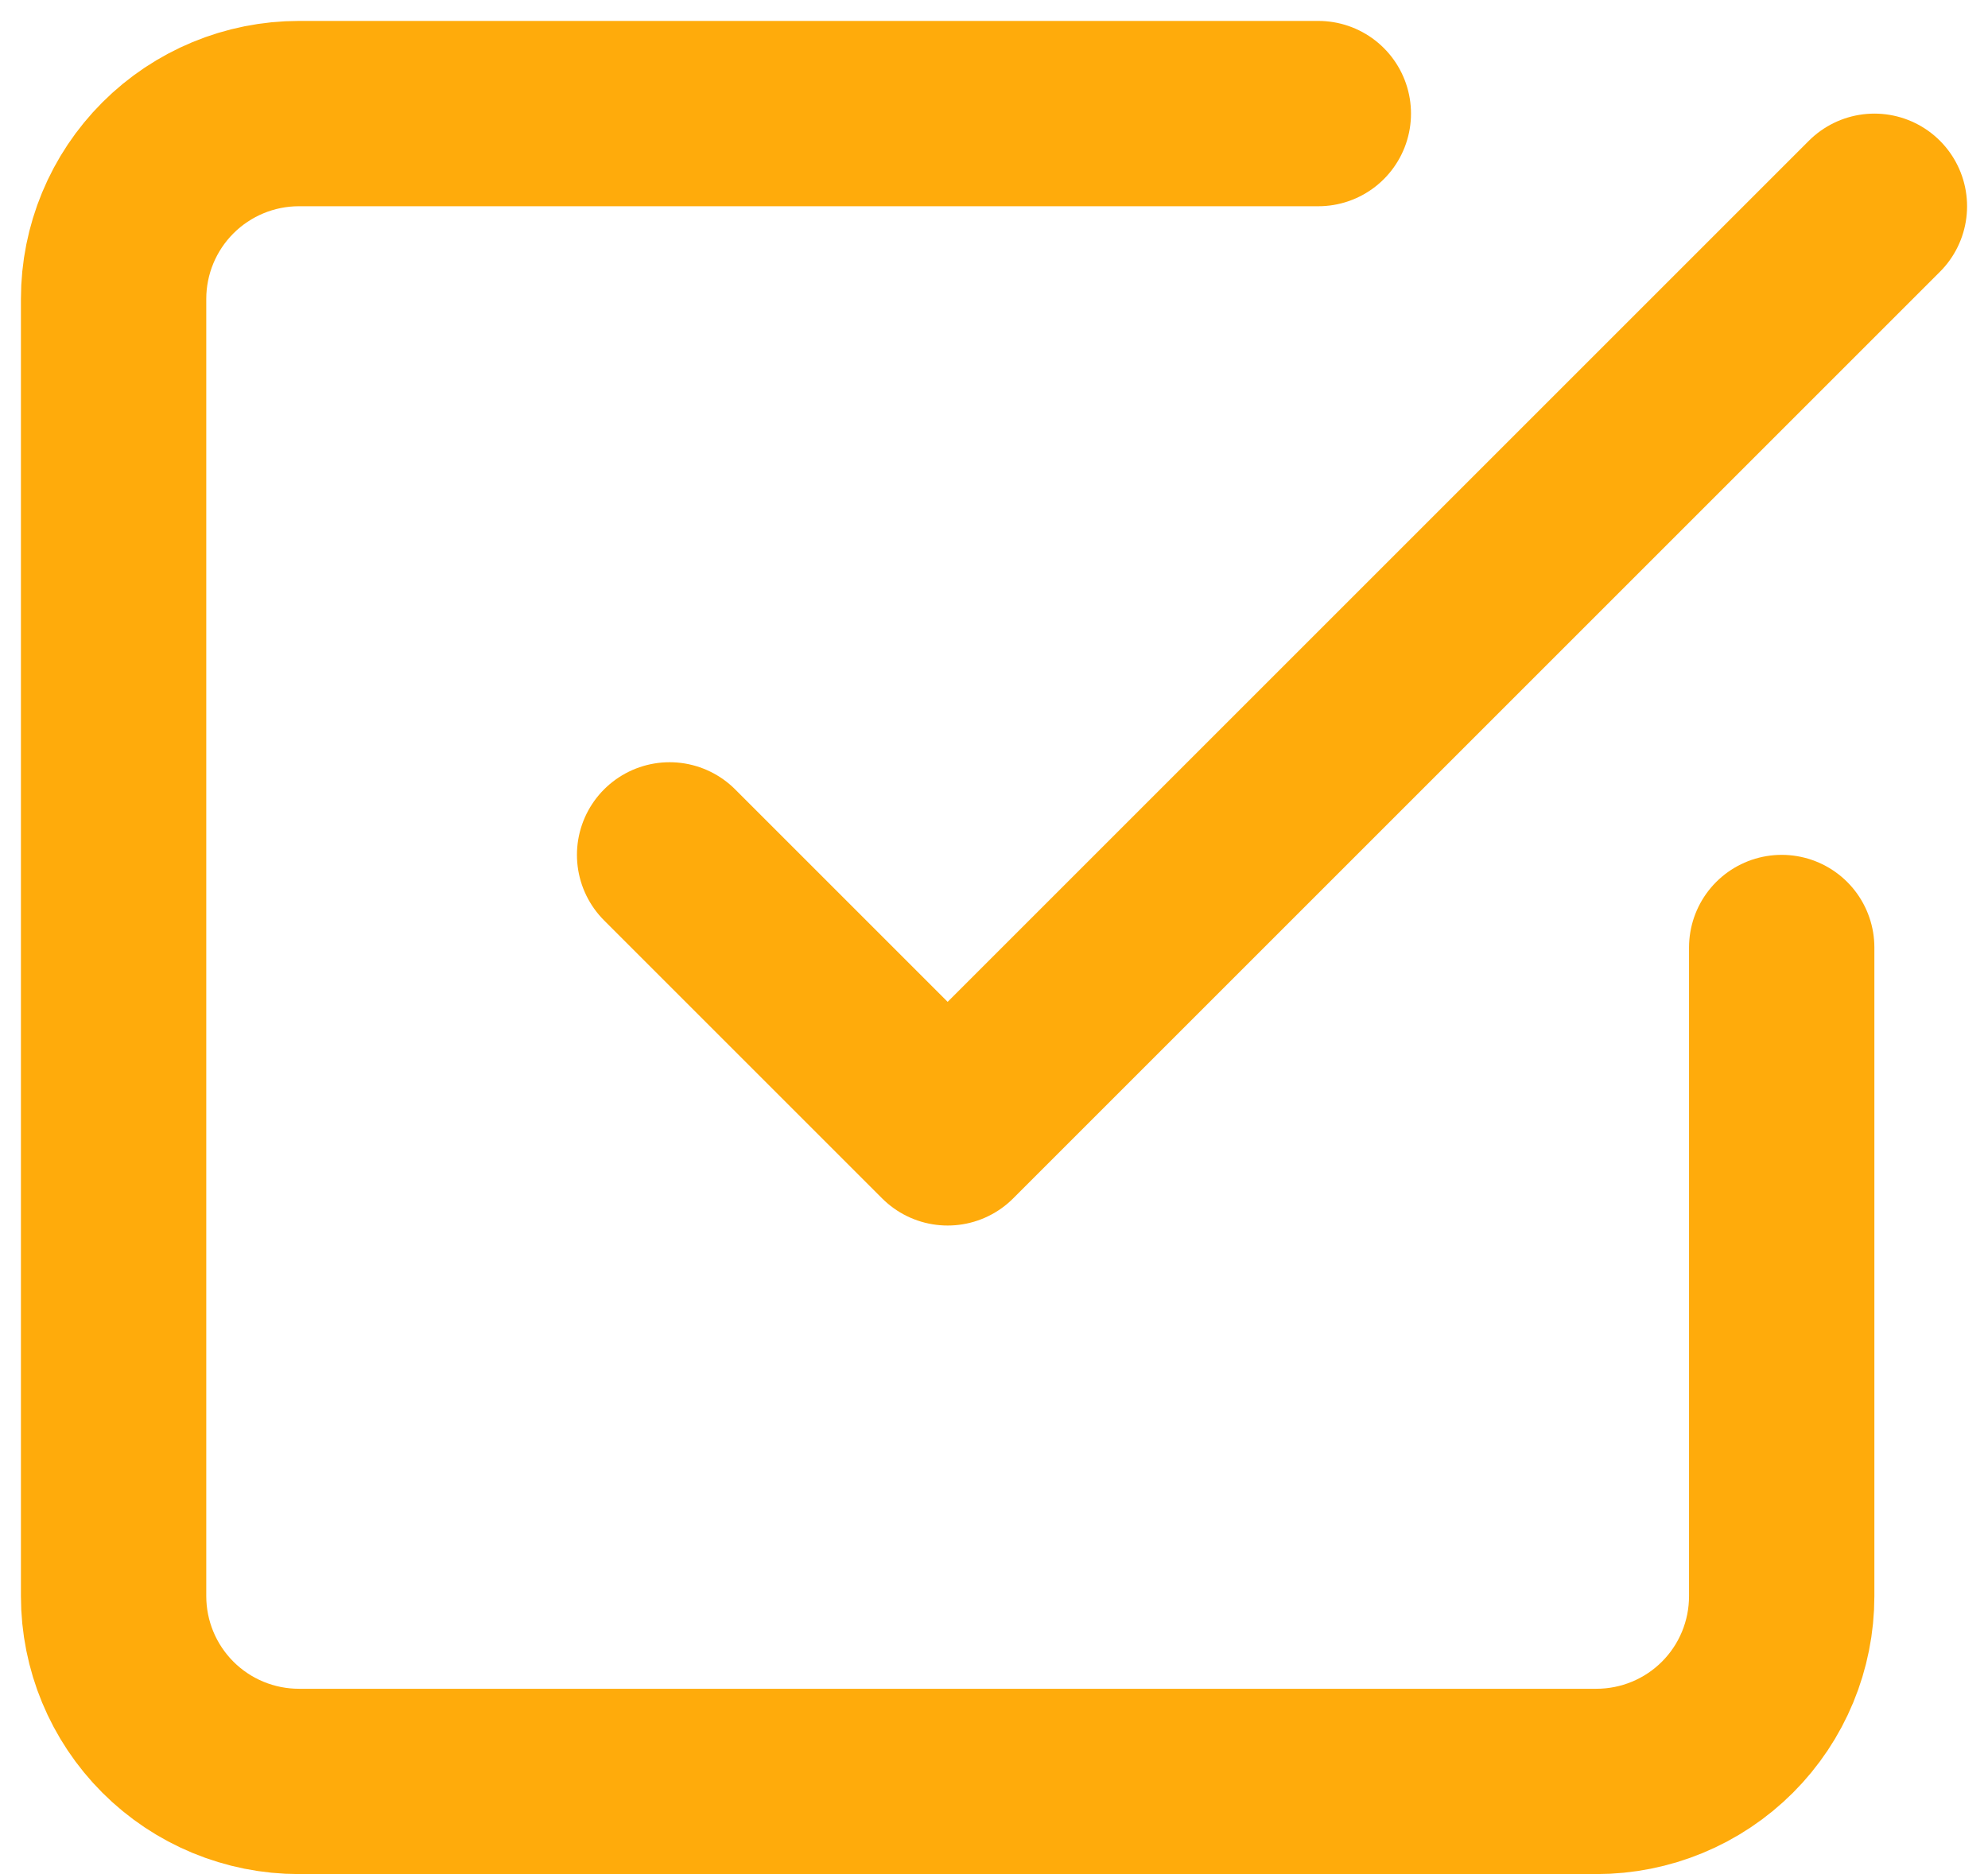
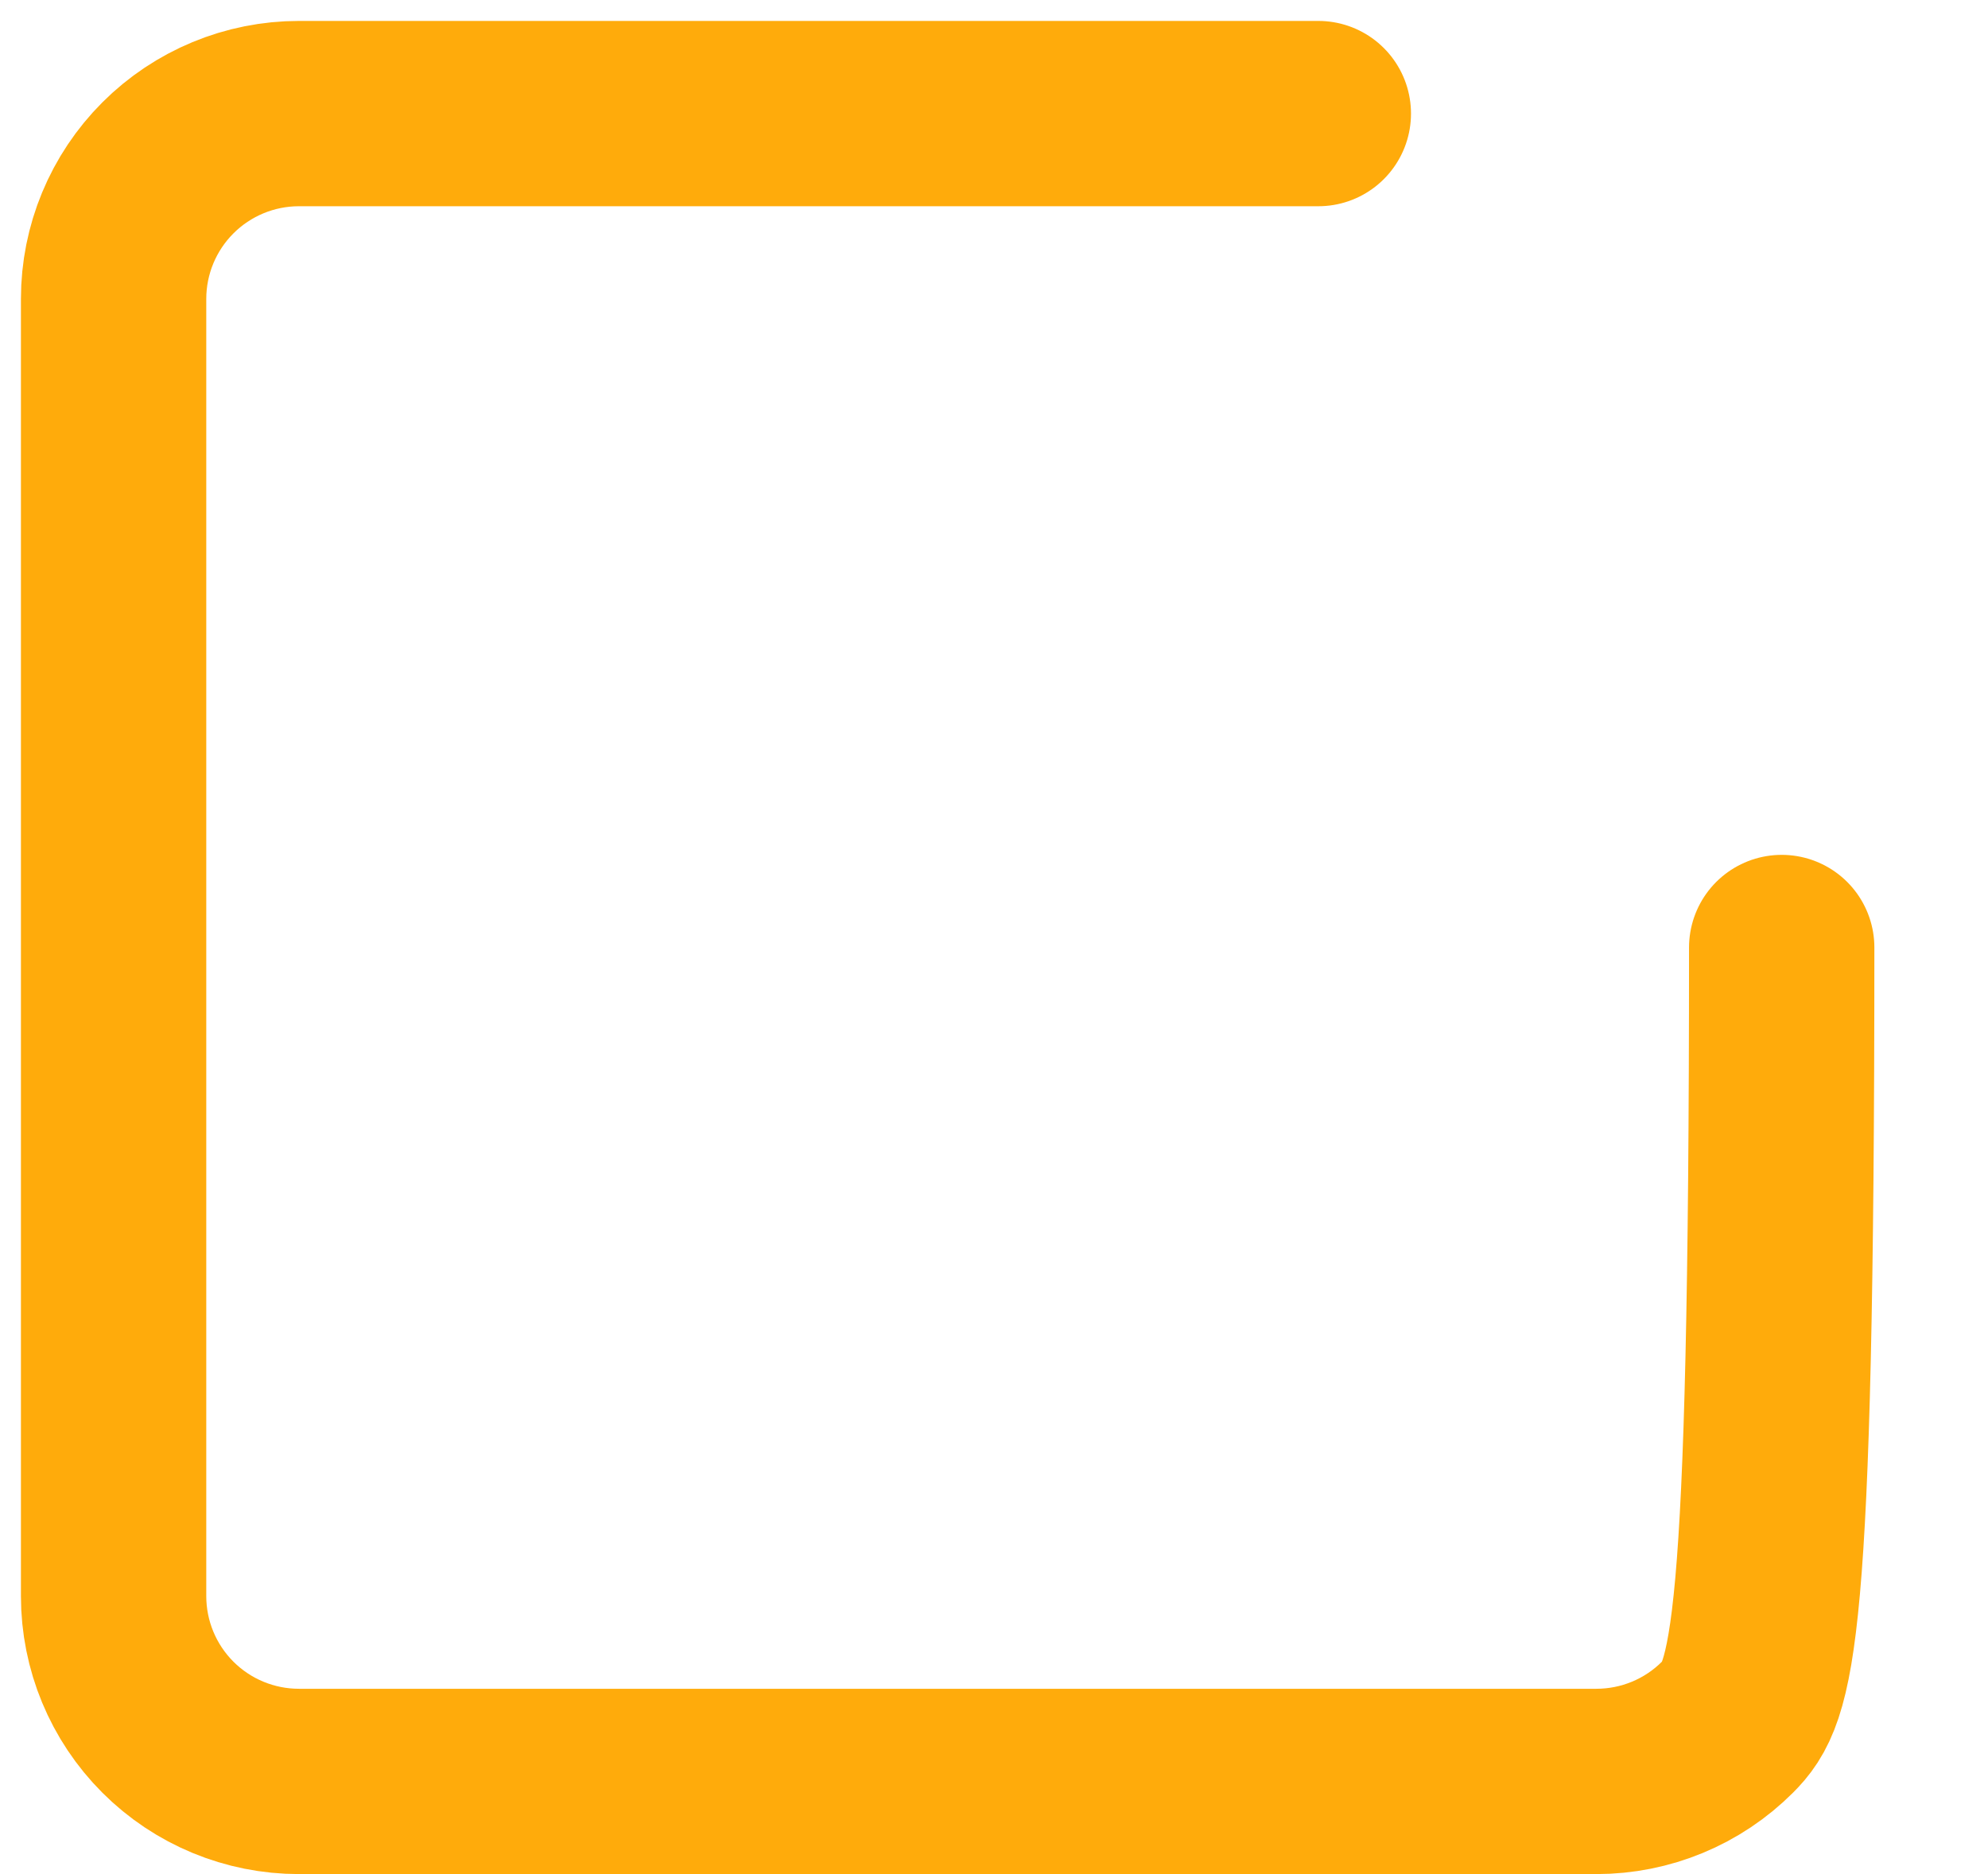
<svg xmlns="http://www.w3.org/2000/svg" width="35" height="33" viewBox="0 0 35 33" fill="none">
-   <path d="M11.789 15.053L16.684 19.948L33 3.632" stroke="#FFAB0B" stroke-width="3.263" stroke-linecap="round" stroke-linejoin="round" />
-   <path d="M31.368 16.684V28.105C31.368 28.971 31.025 29.801 30.413 30.413C29.801 31.025 28.971 31.368 28.105 31.368H5.263C4.398 31.368 3.568 31.025 2.956 30.413C2.344 29.801 2 28.971 2 28.105V5.263C2 4.398 2.344 3.568 2.956 2.956C3.568 2.344 4.398 2 5.263 2H23.21" stroke="#FFAB0B" stroke-width="3.263" stroke-linecap="round" stroke-linejoin="round" />
+   <path d="M31.368 16.684C31.368 28.971 31.025 29.801 30.413 30.413C29.801 31.025 28.971 31.368 28.105 31.368H5.263C4.398 31.368 3.568 31.025 2.956 30.413C2.344 29.801 2 28.971 2 28.105V5.263C2 4.398 2.344 3.568 2.956 2.956C3.568 2.344 4.398 2 5.263 2H23.21" stroke="#FFAB0B" stroke-width="3.263" stroke-linecap="round" stroke-linejoin="round" />
</svg>